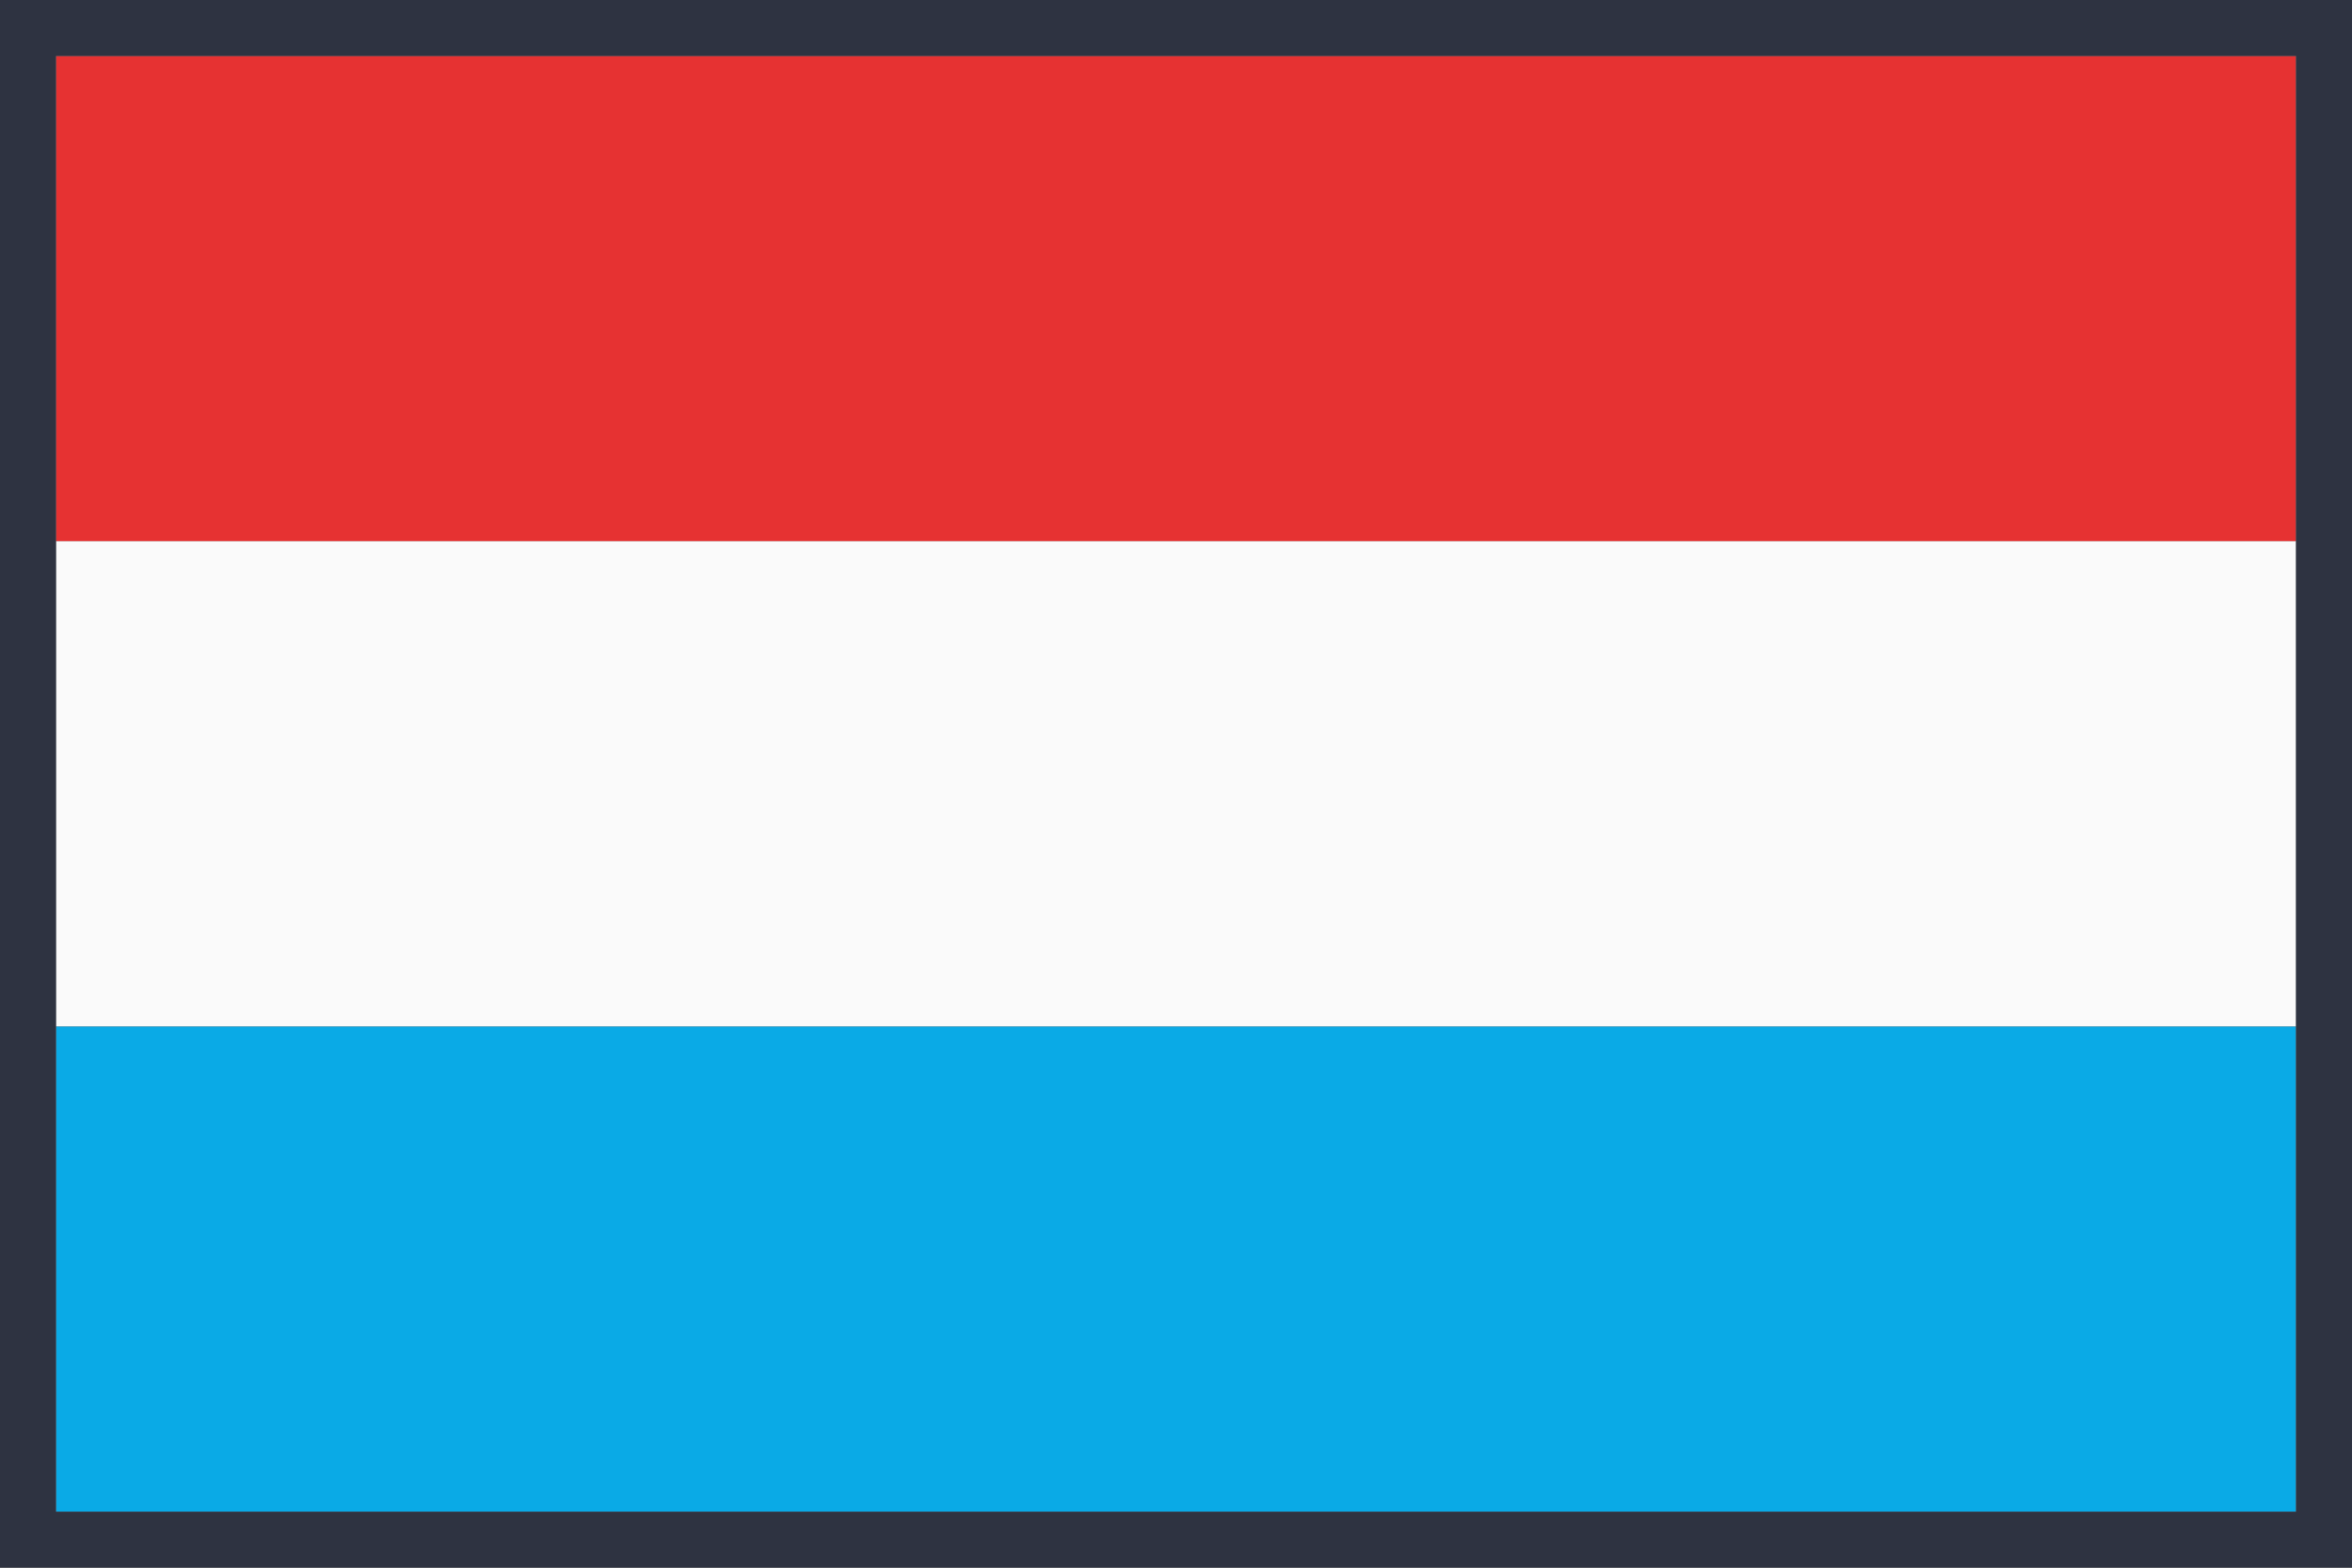
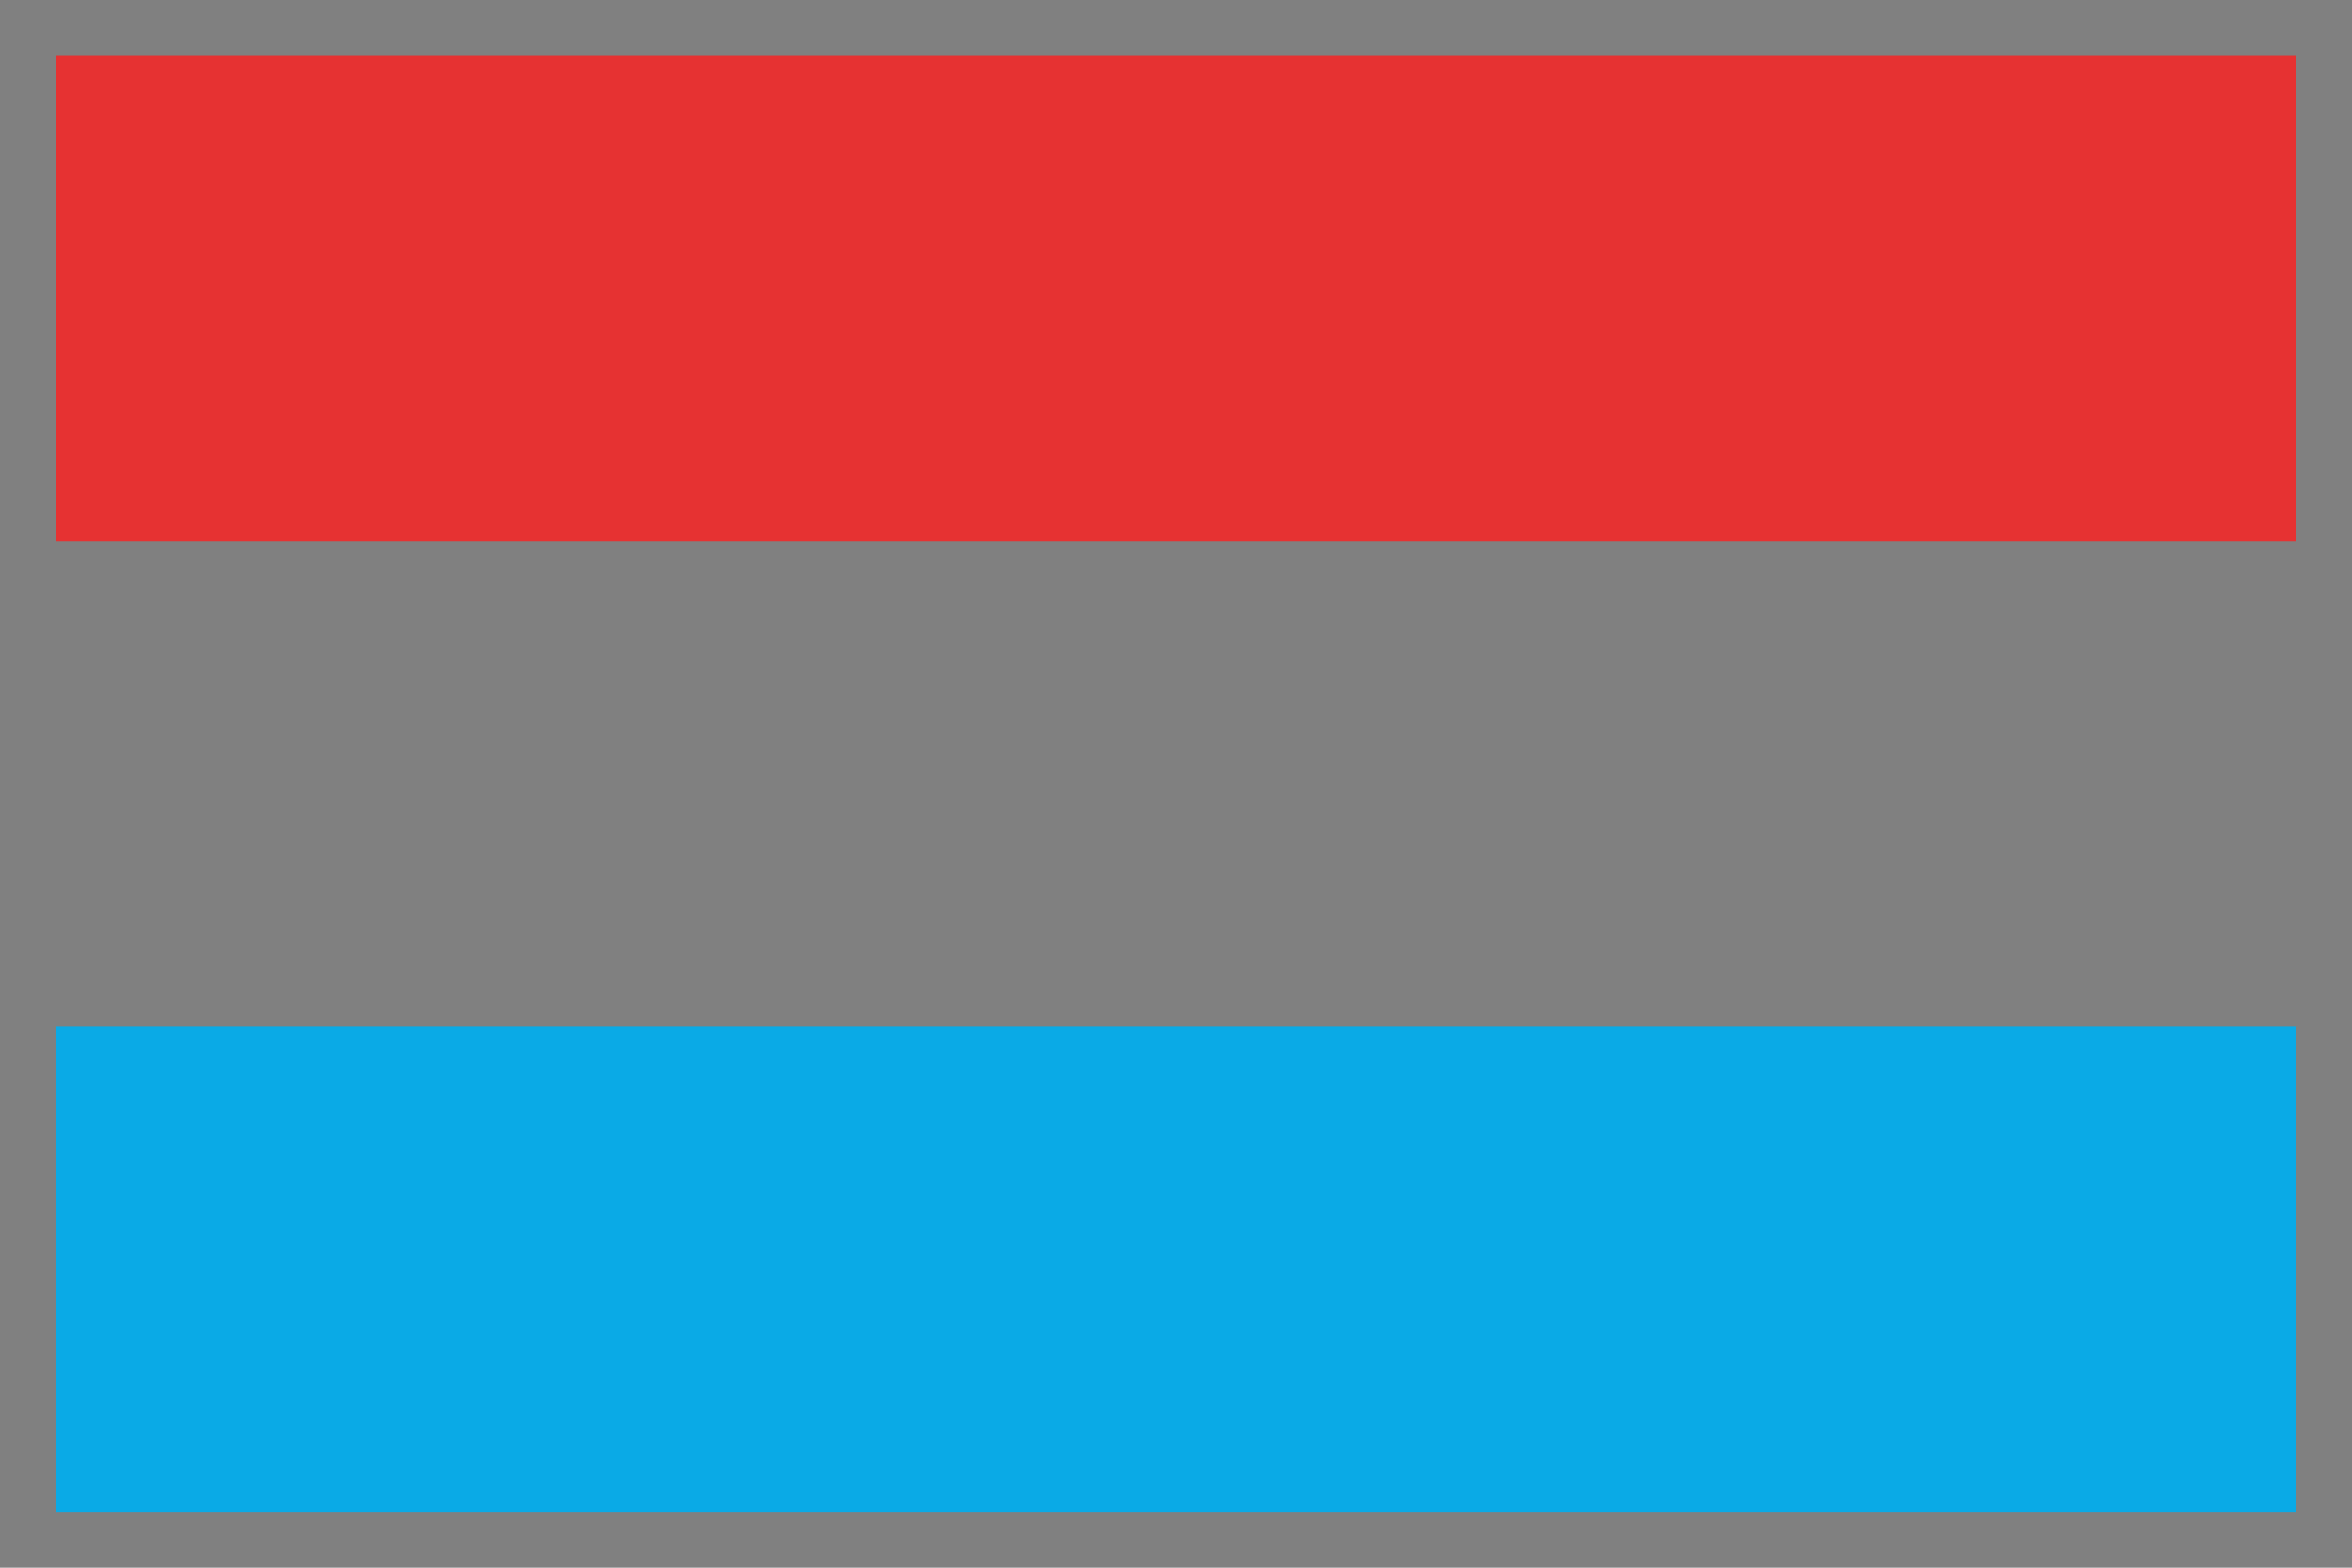
<svg xmlns="http://www.w3.org/2000/svg" width="42" height="28" viewBox="0 0 42 28" fill="none">
  <rect x="0" y="0" width="42" height="28" fill="#808080" stroke="none" />
  <g clip-path="url(#clip0_51605_251918)">
    <path d="M41 18.335H1V27H41V18.335Z" fill="#0AAAE6" />
-     <path d="M41 9.665H1V18.33H41V9.665Z" fill="#FAFAFA" />
+     <path d="M41 9.665H1V18.33V9.665Z" fill="#FAFAFA" />
    <path d="M41 1H1V9.665H41V1Z" fill="#E63232" />
  </g>
-   <path d="M41.5 0.5V27.5H0.5V0.5H41.5Z" stroke="#2E3341" />
  <defs>
    <clipPath id="clip0_51605_251918">
      <path d="M1 1H41V27H1V1Z" fill="white" />
    </clipPath>
  </defs>
</svg>